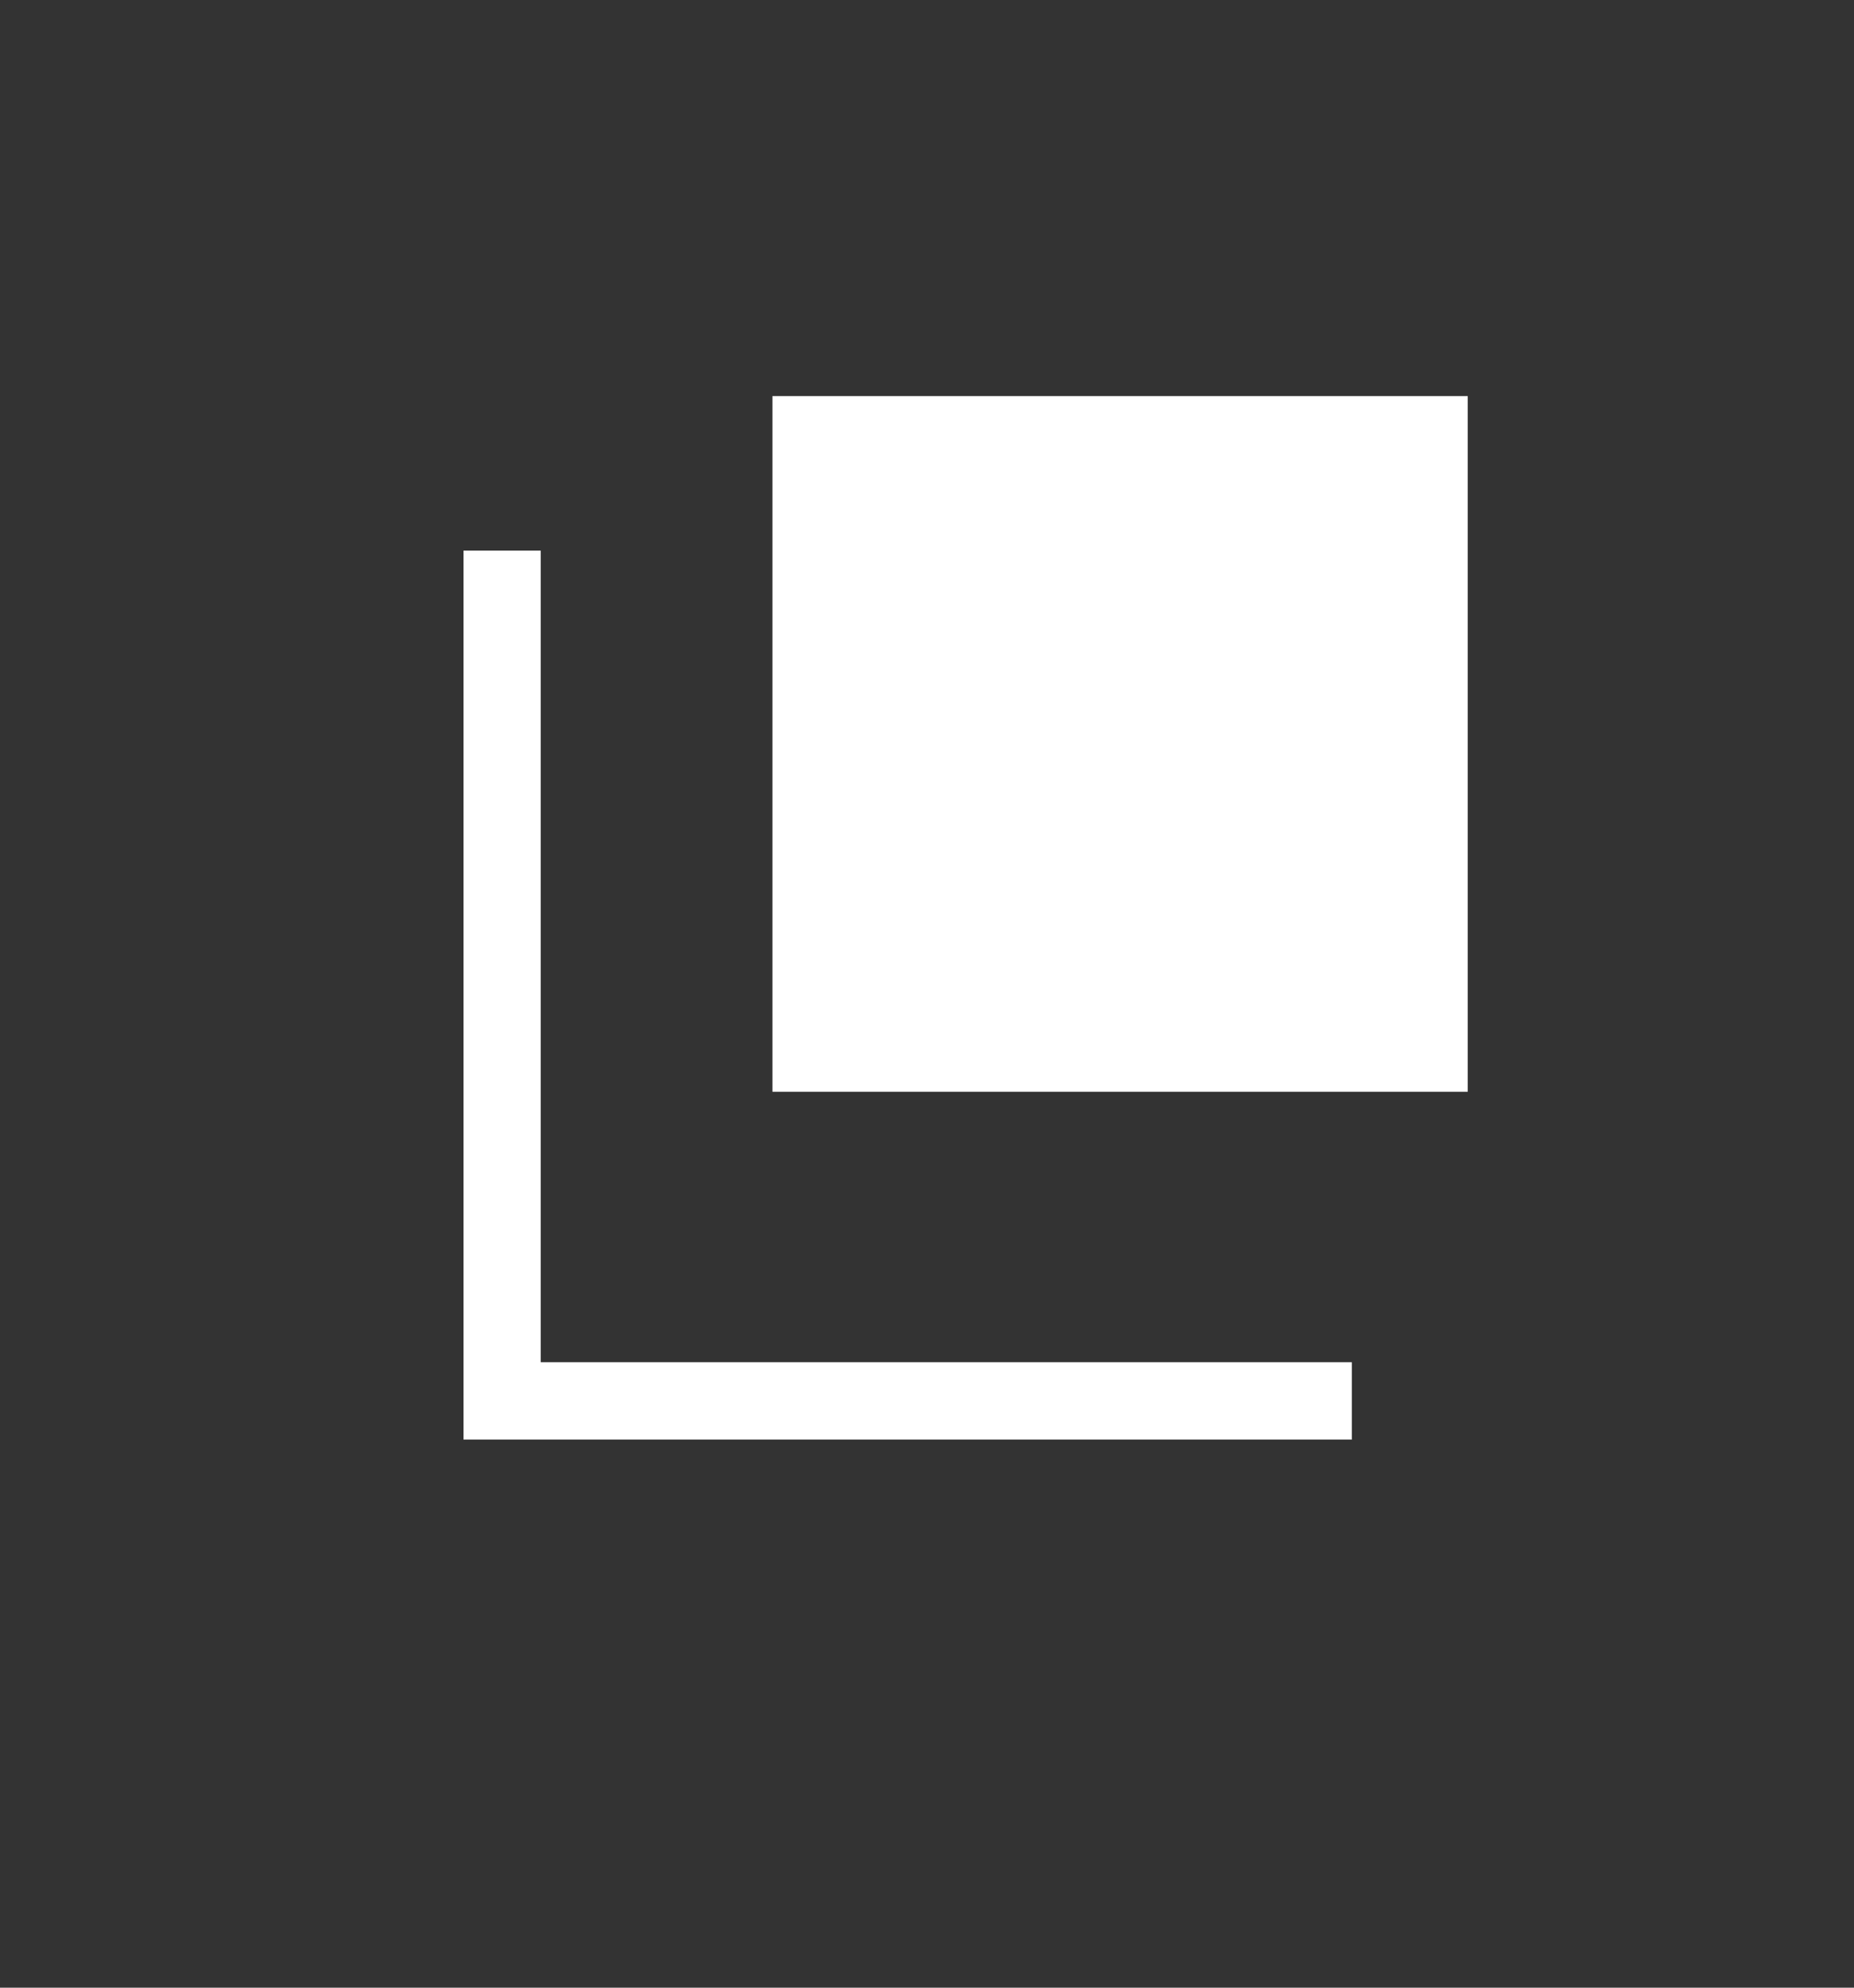
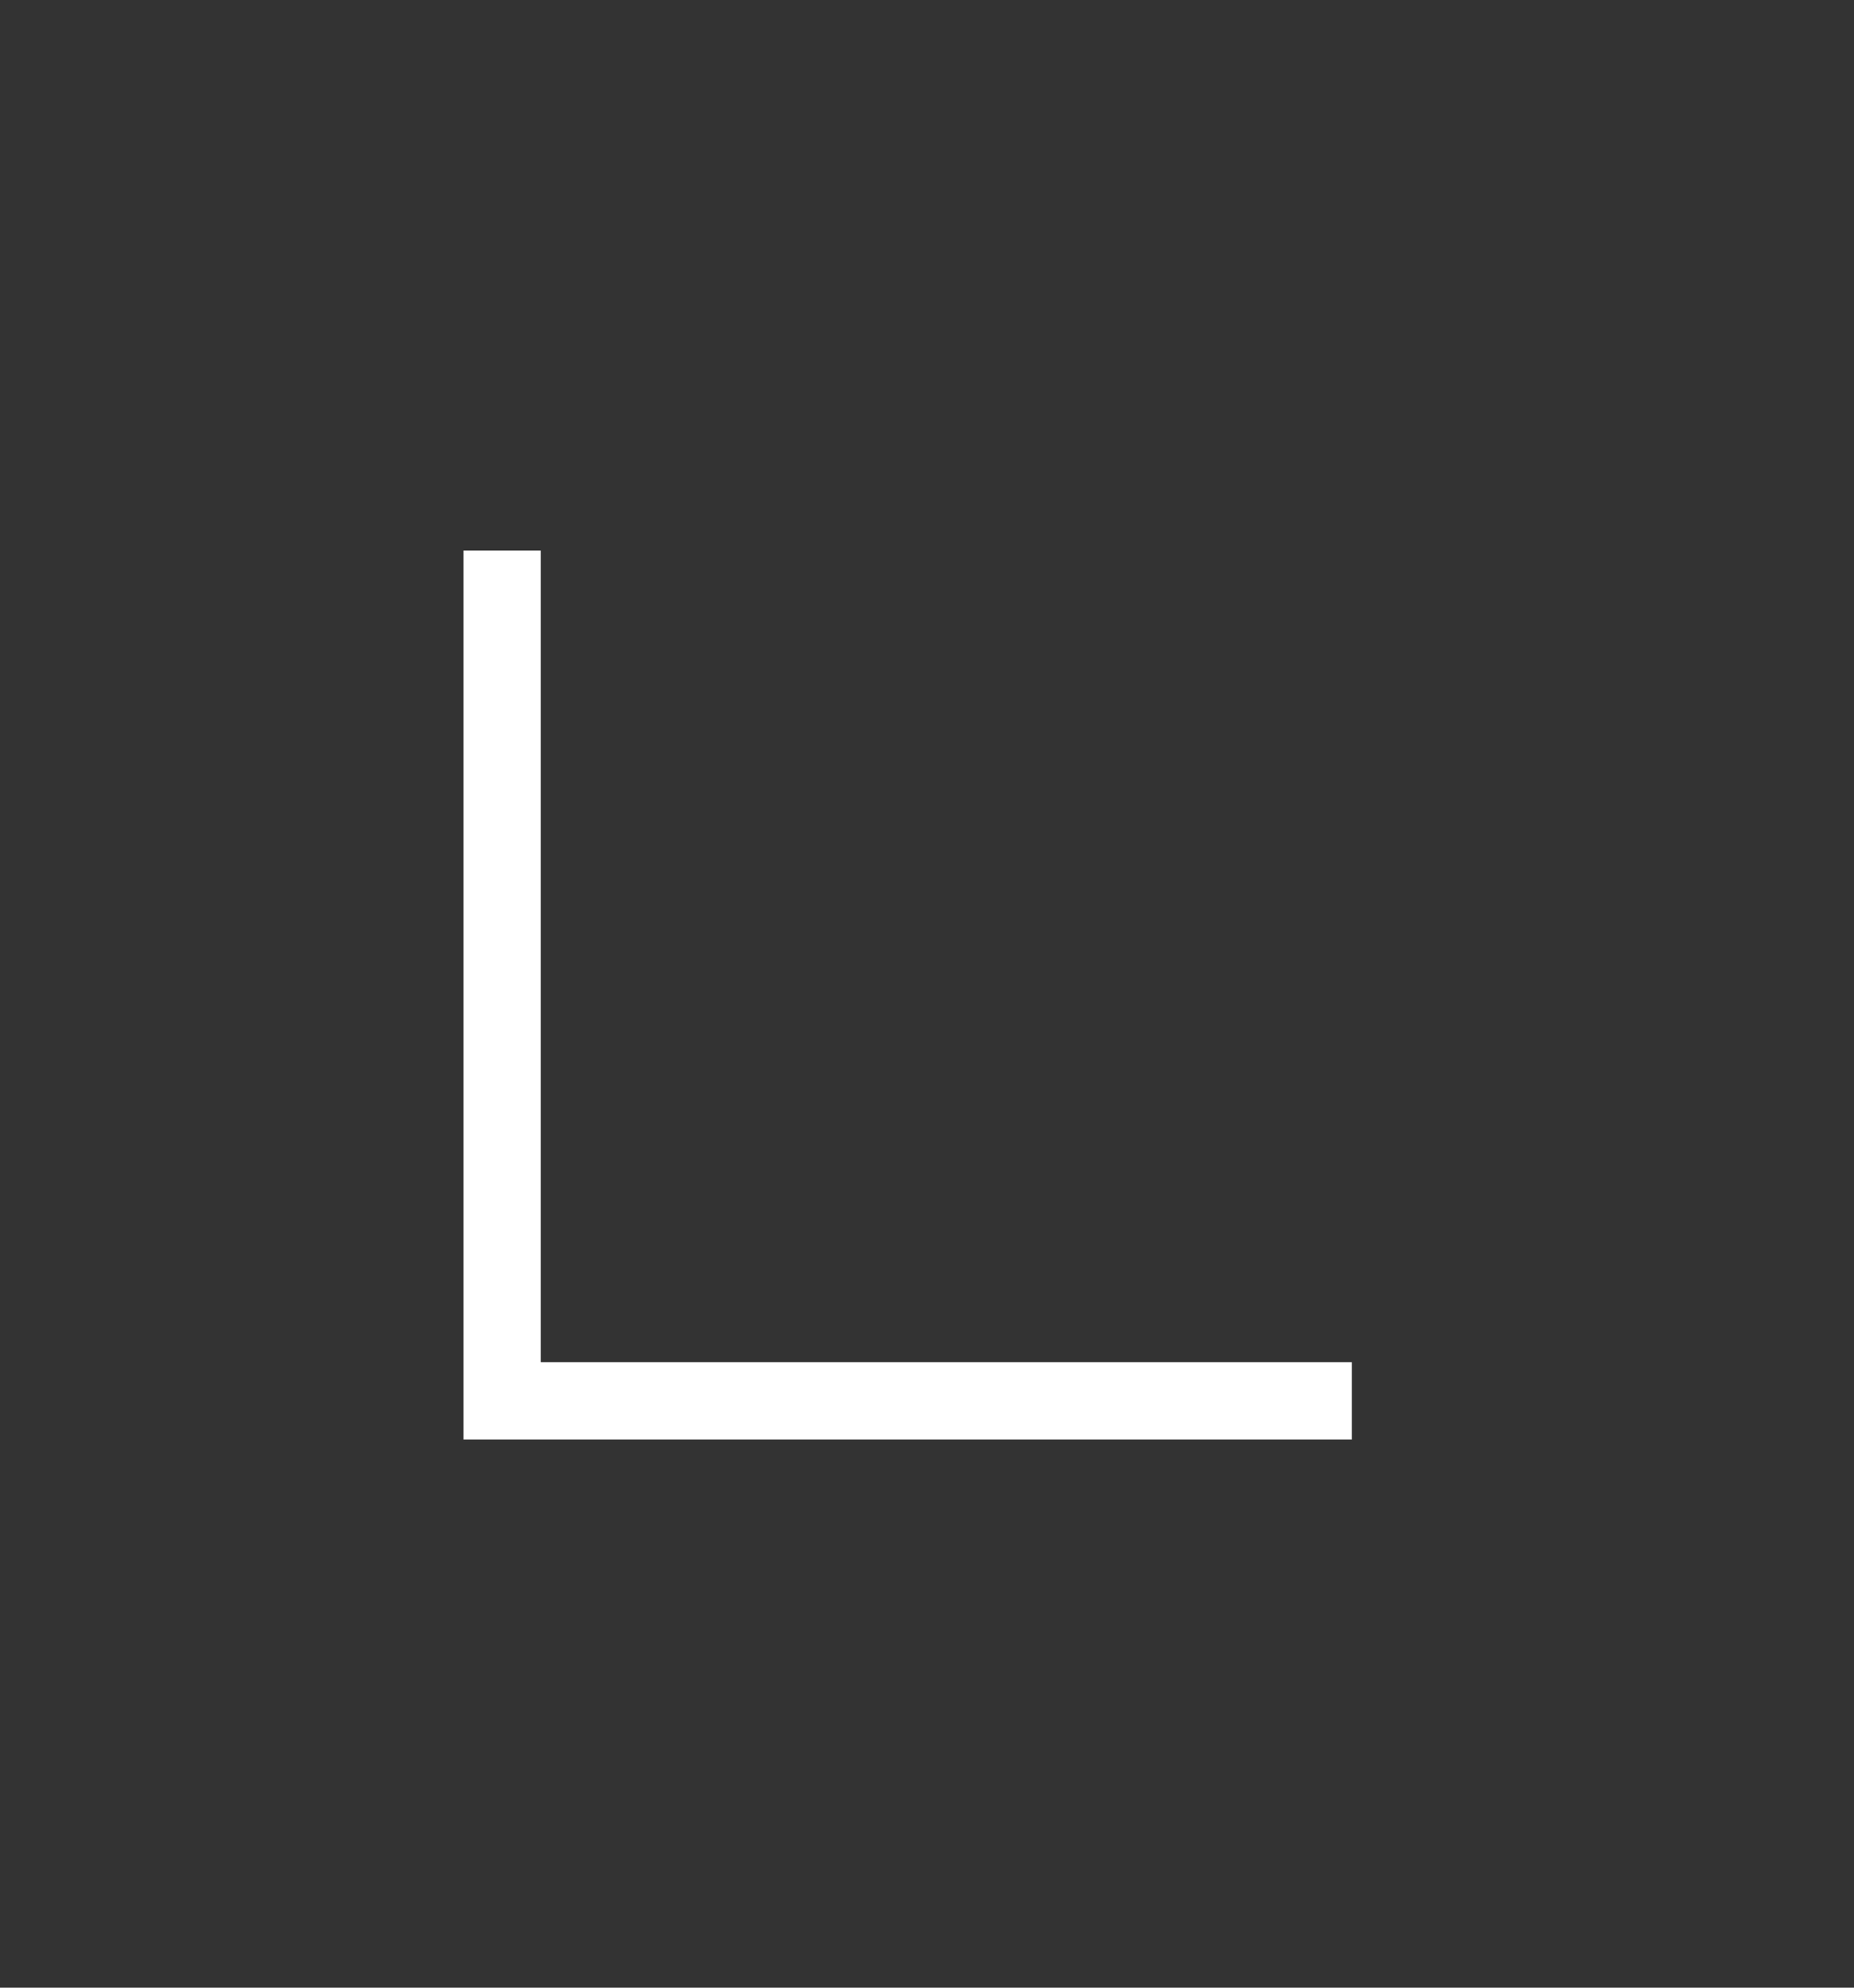
<svg xmlns="http://www.w3.org/2000/svg" width="14" height="15" viewBox="0 0 14 15" fill="none">
  <rect x="0" y="0" width="14" height="15" fill="#333333" stroke="none" />
  <path fill-rule="evenodd" clip-rule="evenodd" d="M3.5 4.155H4.083V10.28H10.208V10.864H3.5V4.155Z" fill="white" />
-   <path d="M5.833 2.989H11.083V8.239H5.833V2.989Z" fill="white" />
</svg>